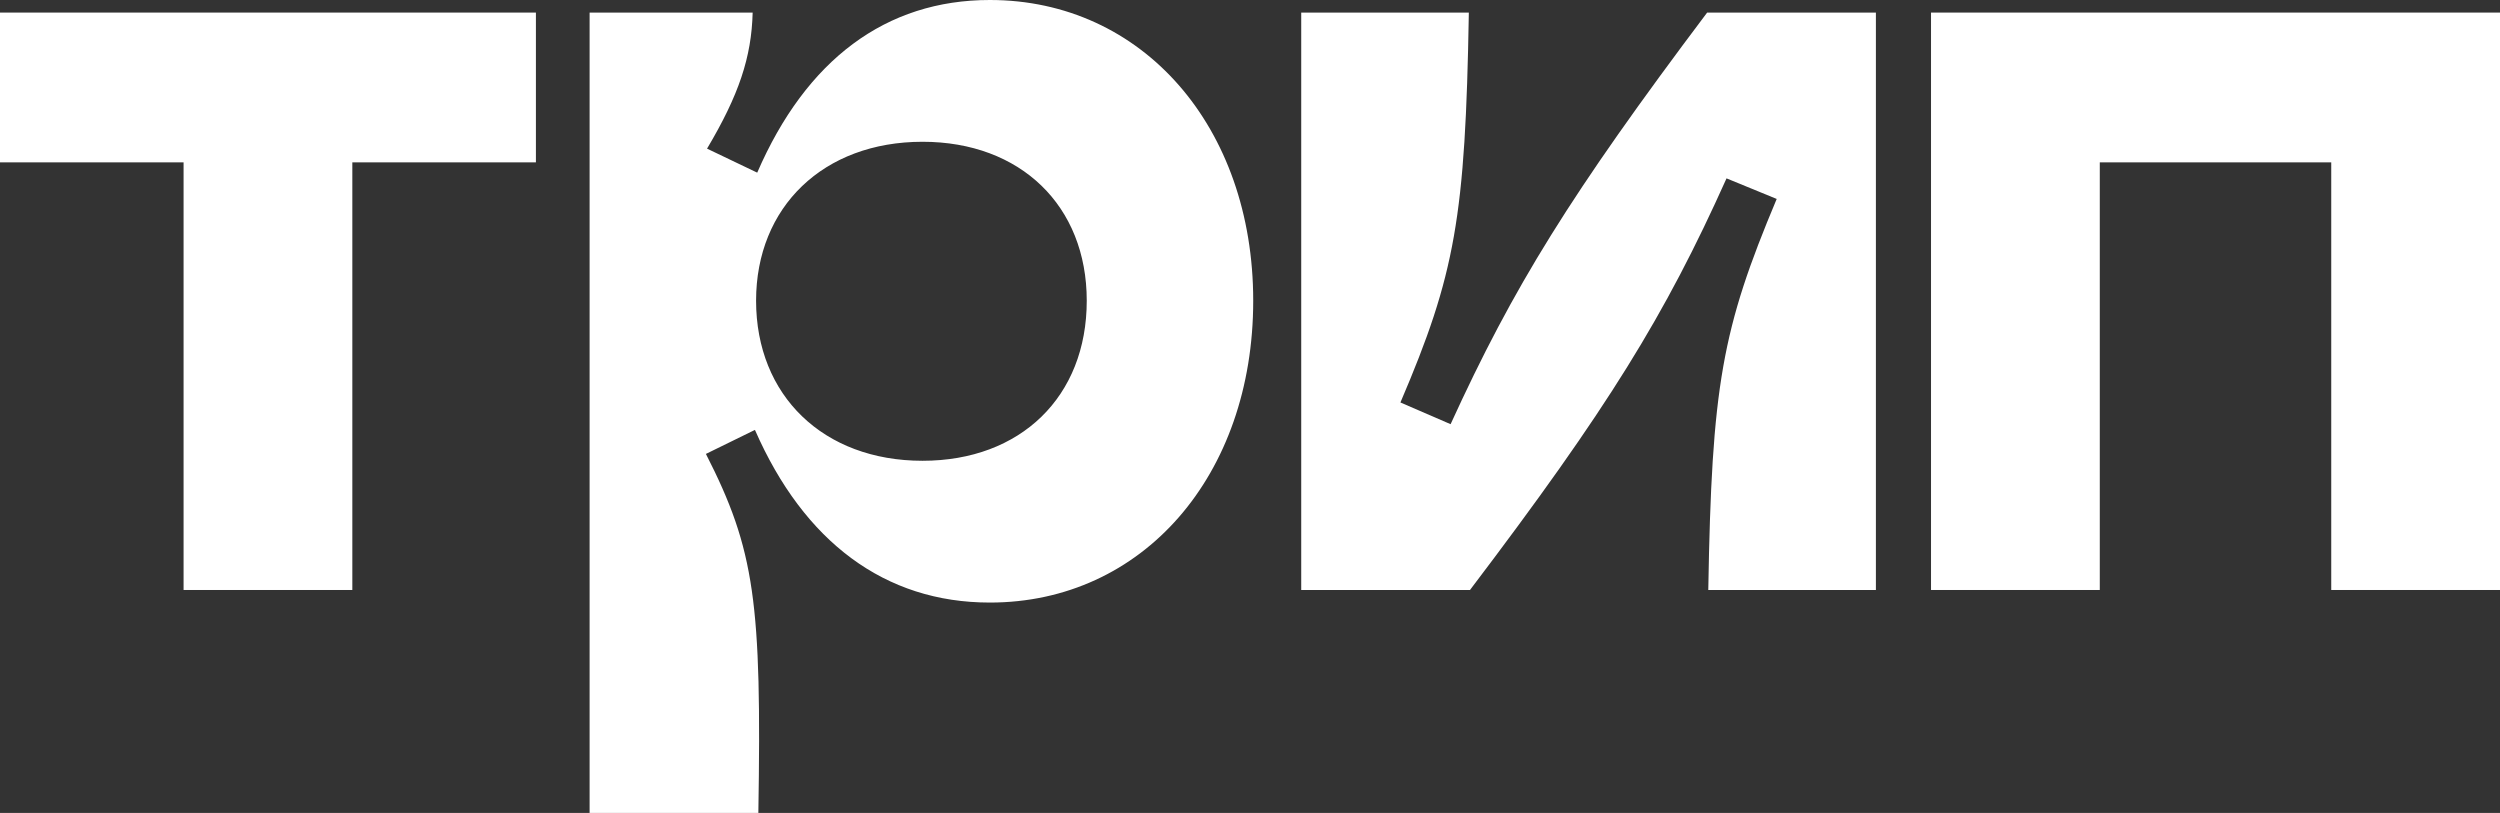
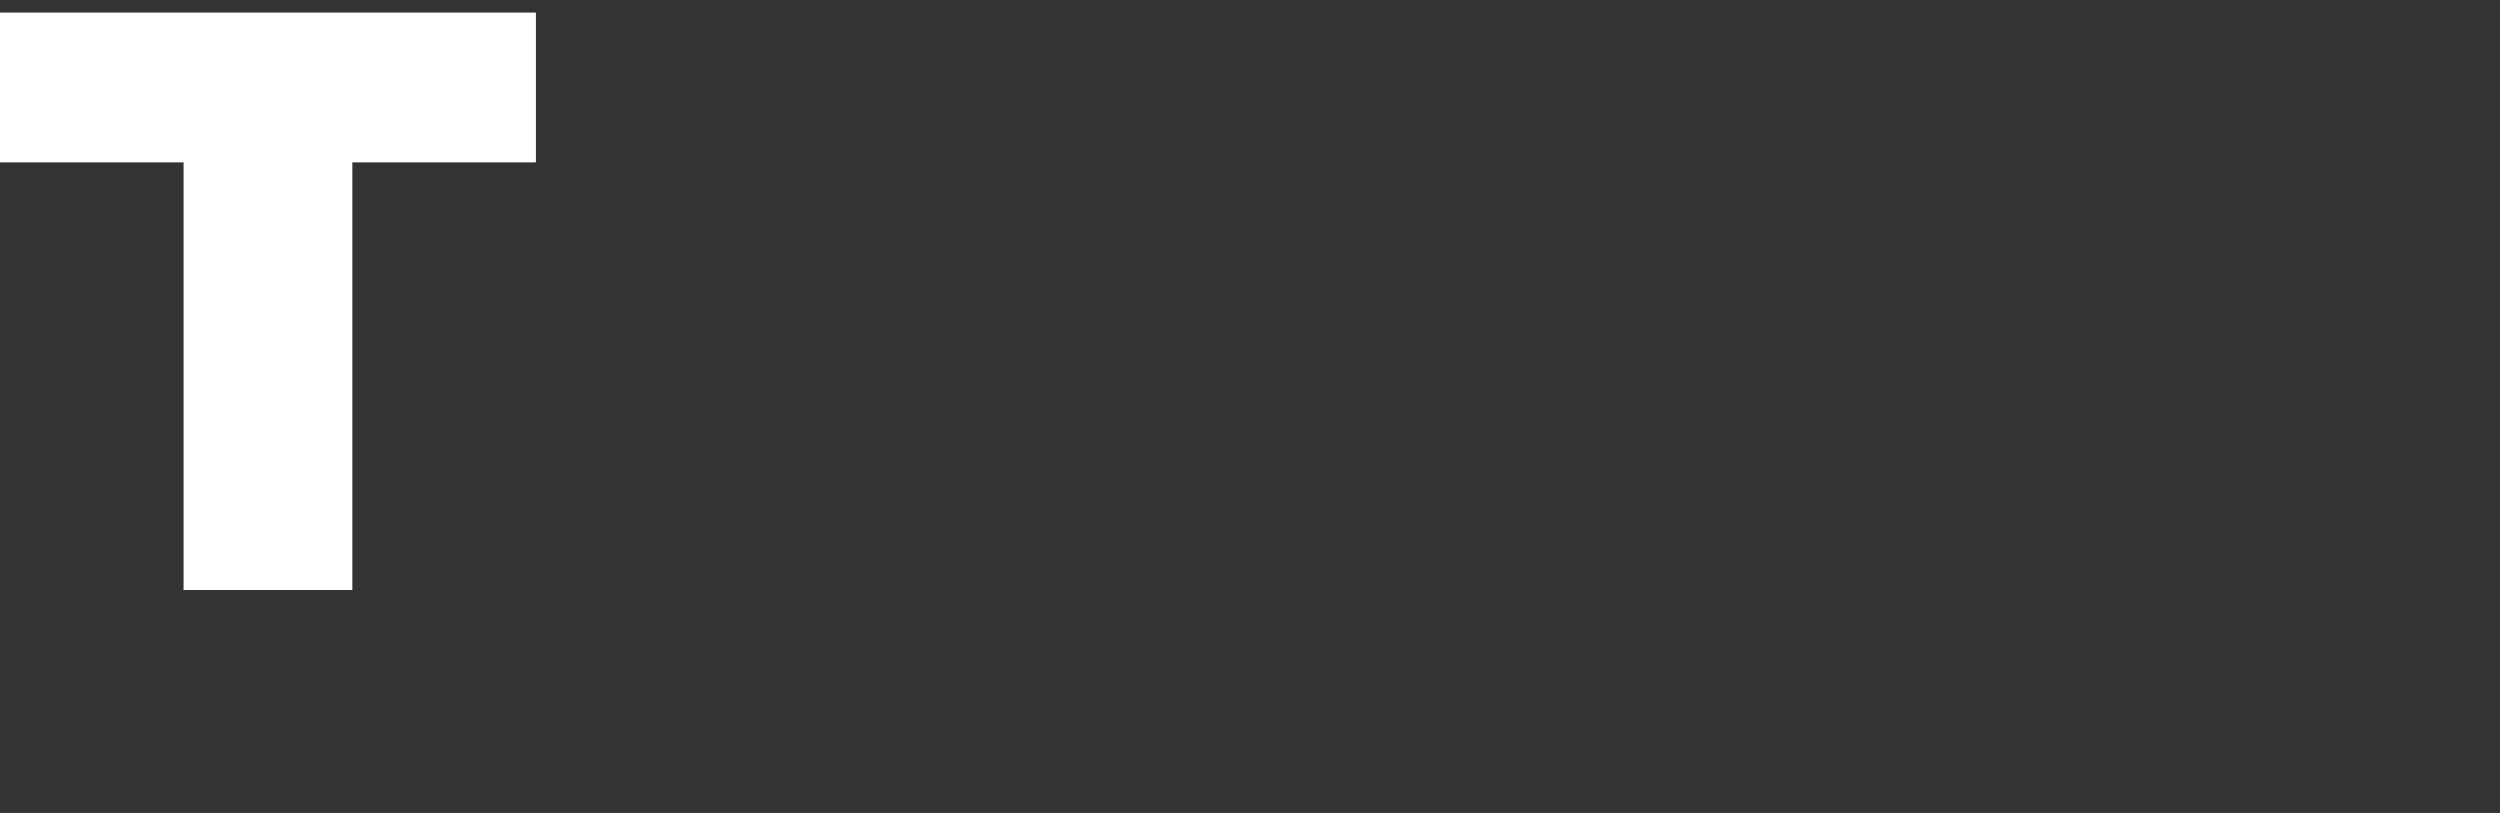
<svg xmlns="http://www.w3.org/2000/svg" width="286" height="93" viewBox="0 0 286 93" fill="none">
  <rect x="0" y="0" width="286" height="93" fill="#333333" stroke="none" />
  <path d="M21.001 67.494V18.574H0V1.439H61.308V18.574H40.307V67.494H21.001Z" fill="white" />
-   <path d="M86.104 1.439C85.974 6.54 84.539 10.857 80.886 17.004L86.626 19.751C92.235 6.802 101.366 0 113.236 0C130.715 0 143.368 14.519 143.368 34.401C143.368 54.413 130.715 68.933 113.236 68.933C101.236 68.933 91.974 62 86.365 49.181L80.756 51.928C86.365 62.916 87.148 68.933 86.756 93H67.451V1.439H86.104ZM105.54 16.219C94.192 16.219 86.496 23.675 86.496 34.401C86.496 45.257 94.192 52.713 105.54 52.713C116.758 52.713 124.324 45.388 124.324 34.401C124.324 23.544 116.758 16.219 105.54 16.219Z" fill="white" />
-   <path d="M195.428 67.494C195.819 44.08 196.993 37.671 203.255 22.759L197.515 20.405C190.471 36.101 183.949 46.696 168.166 67.494H148.86V1.439H168.035C167.644 24.852 166.47 31.392 160.209 46.042L165.948 48.527C173.123 32.831 179.645 22.236 195.298 1.439H214.603V67.494H195.428Z" fill="white" />
-   <path d="M220.909 67.494V1.439H286V67.494H266.695V18.574H240.215V67.494H220.909Z" fill="white" />
</svg>